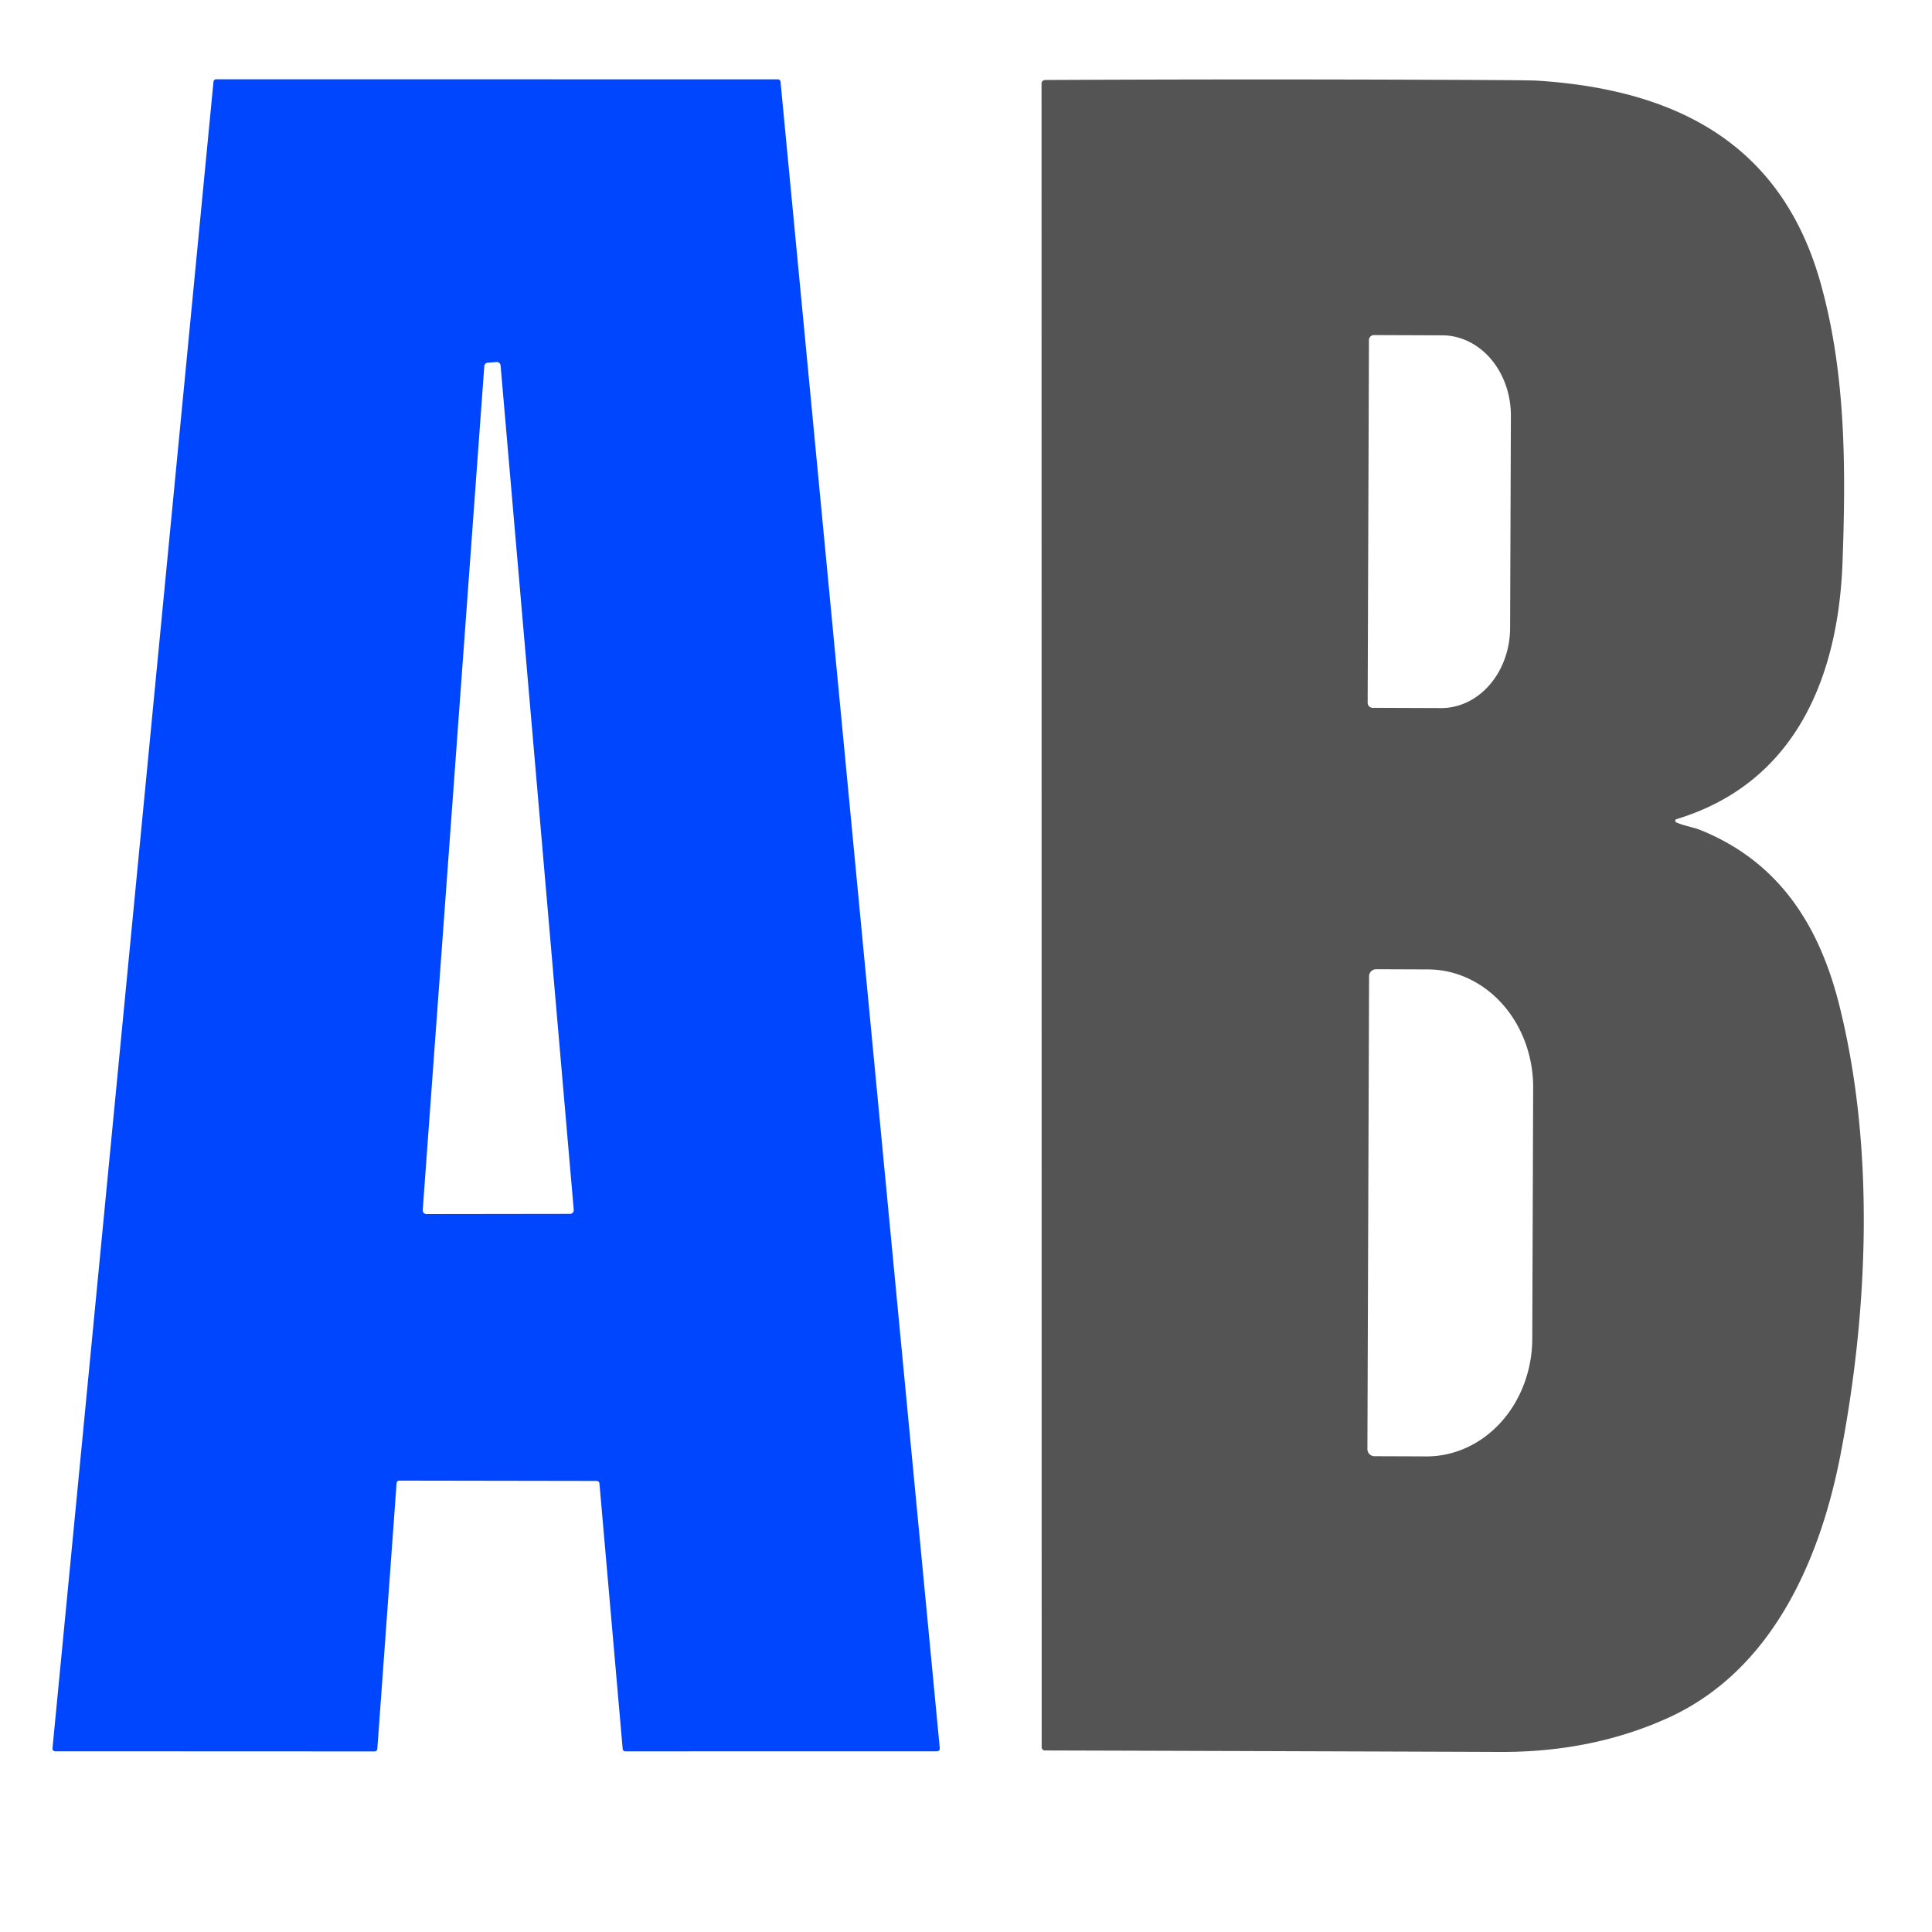
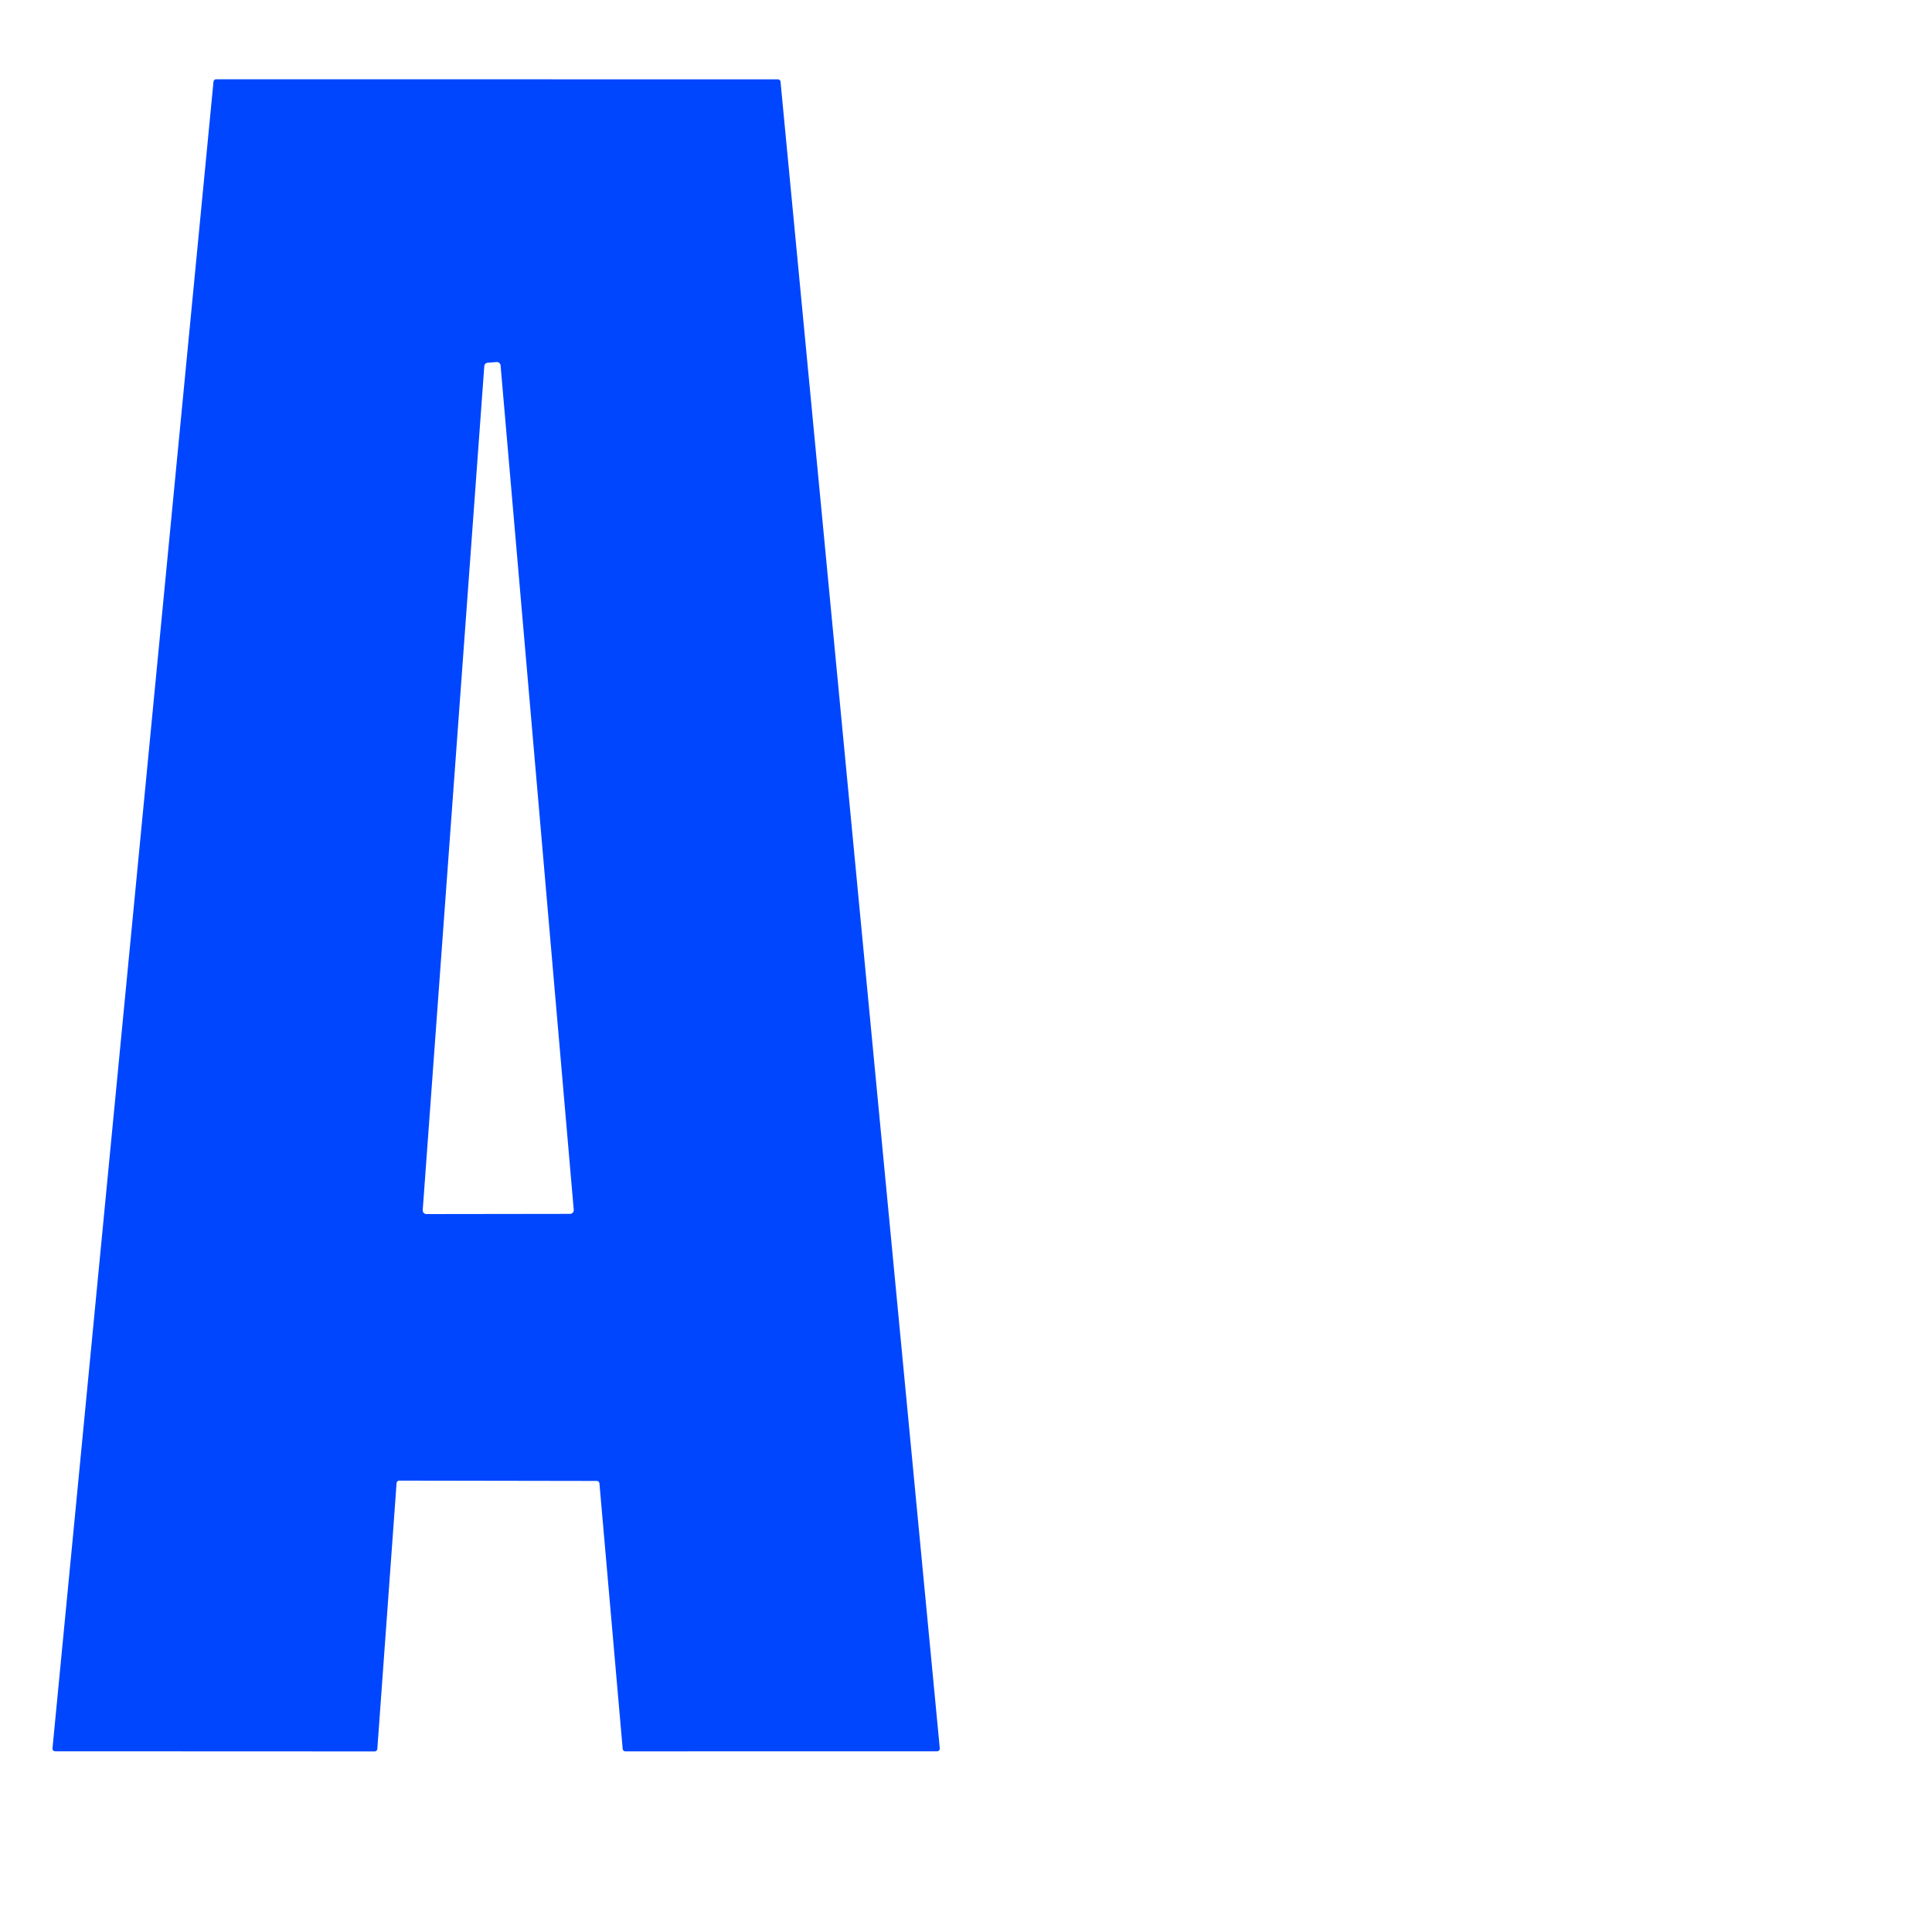
<svg xmlns="http://www.w3.org/2000/svg" version="1.1" viewBox="0.00 0.00 300.00 300.00">
  <path fill="#0046ff" d="   M 61.58 230.30   L 58.59 271.57   A 0.42 0.42 0.0 0 1 58.17 271.96   L 8.57 271.94   A 0.42 0.42 0.0 0 1 8.15 271.48   L 33.15 12.69   A 0.42 0.42 0.0 0 1 33.57 12.31   L 120.78 12.32   A 0.42 0.42 0.0 0 1 121.20 12.70   L 145.93 271.48   A 0.42 0.42 0.0 0 1 145.51 271.94   L 97.10 271.95   A 0.42 0.42 0.0 0 1 96.69 271.57   L 93.08 230.34   A 0.42 0.42 0.0 0 0 92.67 229.96   L 62.00 229.91   A 0.42 0.42 0.0 0 0 61.58 230.30   Z   M 75.74 56.32   A 0.58 0.58 0.0 0 0 75.20 56.86   L 65.64 187.90   A 0.58 0.58 0.0 0 0 66.21 188.52   L 88.51 188.49   A 0.58 0.58 0.0 0 0 89.09 187.86   L 77.73 56.75   A 0.58 0.58 0.0 0 0 77.11 56.22   L 75.74 56.32   Z" />
-   <path fill="#545454" d="   M 260.28 127.70   C 261.44 128.21 262.98 128.47 263.92 128.84   C 276.20 133.74 282.49 143.67 285.59 156.03   C 291.19 178.31 290.09 203.76 285.77 225.99   C 282.59 242.37 275.08 259.47 259.02 266.75   Q 247.24 272.09 233.00 272.04   Q 197.58 271.91 162.24 271.81   A 0.50 0.49 90.0 0 1 161.75 271.31   L 161.73 13.00   Q 161.73 12.43 162.41 12.42   Q 192.91 12.27 222.84 12.39   Q 237.52 12.44 238.64 12.52   C 260.12 13.88 276.53 22.19 282.65 43.78   C 286.65 57.90 286.63 72.71 286.11 87.25   C 285.47 105.10 278.83 121.59 260.31 127.20   A 0.27 0.27 0.0 0 0 260.28 127.70   Z   M 212.57 52.81   L 212.37 109.13   A 0.78 0.78 0.0 0 0 213.15 109.91   L 223.76 109.95   A 12.48 10.69 -89.8 0 0 234.49 97.51   L 234.61 64.59   A 12.48 10.69 -89.8 0 0 223.96 52.07   L 213.35 52.03   A 0.78 0.78 0.0 0 0 212.57 52.81   Z   M 212.59 151.60   L 212.33 225.02   A 1.10 1.10 0.0 0 0 213.43 226.12   L 221.48 226.15   A 18.32 16.39 -89.8 0 0 237.93 207.88   L 238.07 168.90   A 18.32 16.39 -89.8 0 0 221.74 150.53   L 213.69 150.50   A 1.10 1.10 0.0 0 0 212.59 151.60   Z" />
</svg>